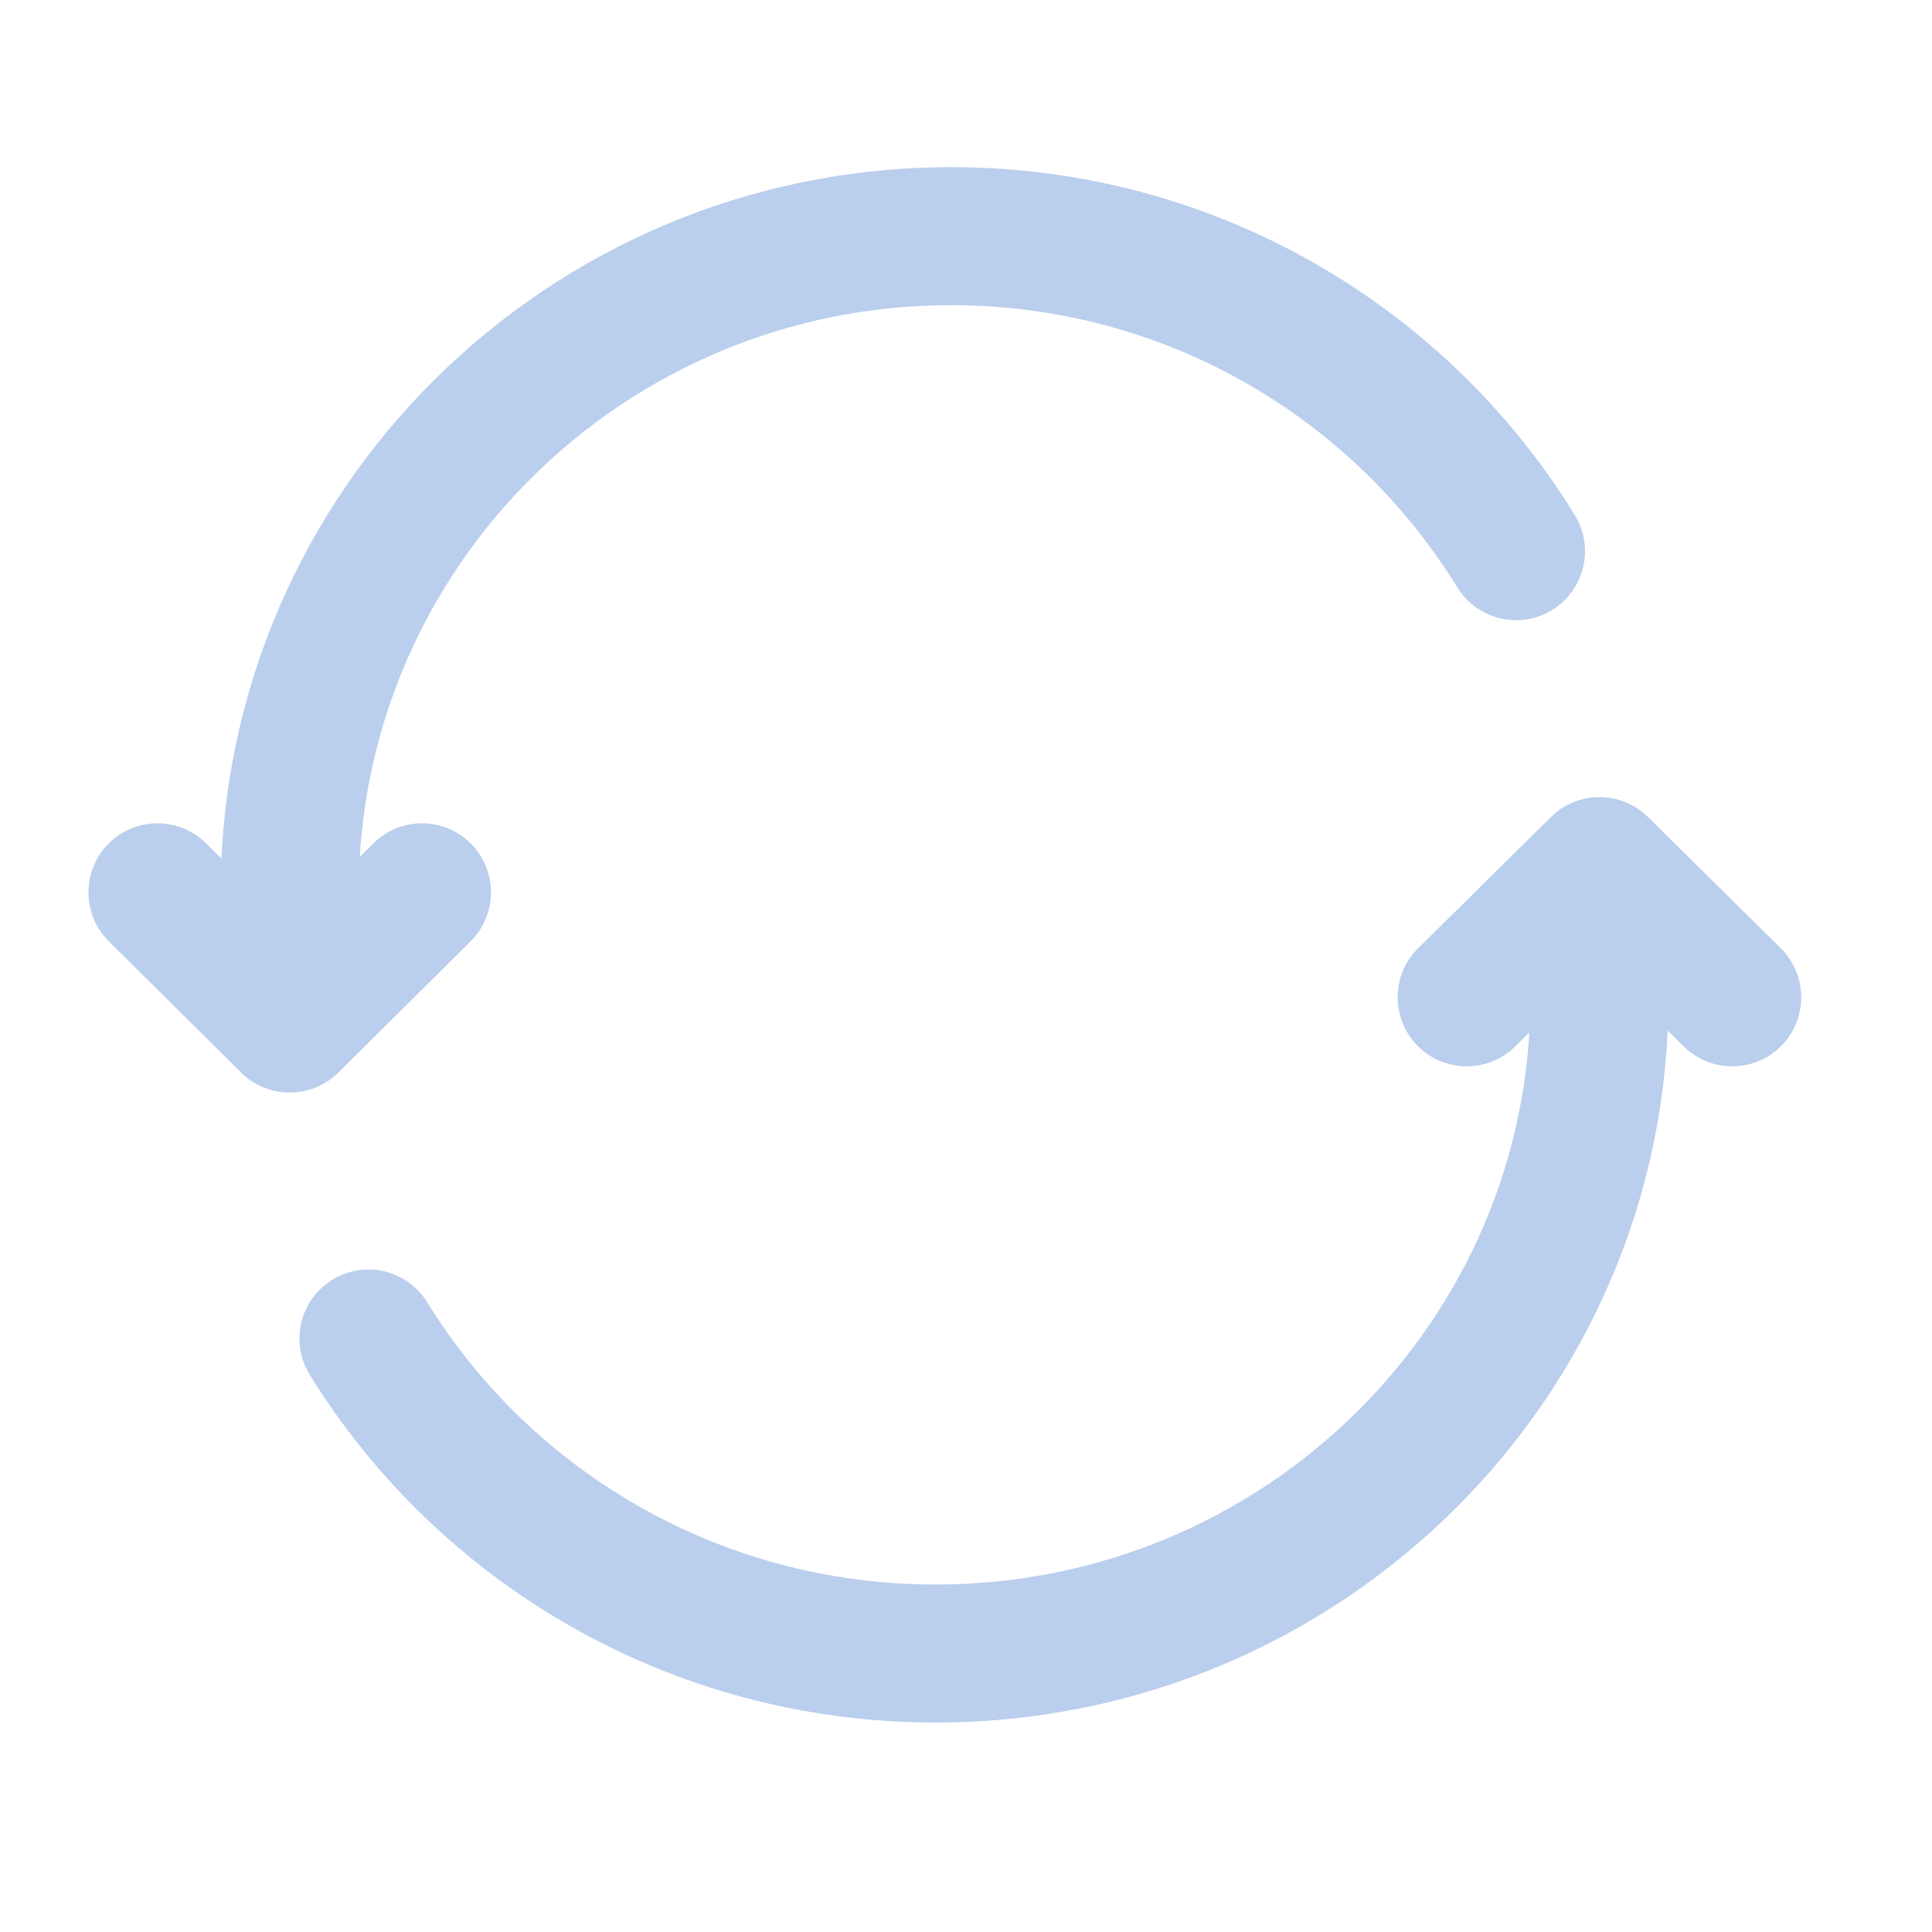
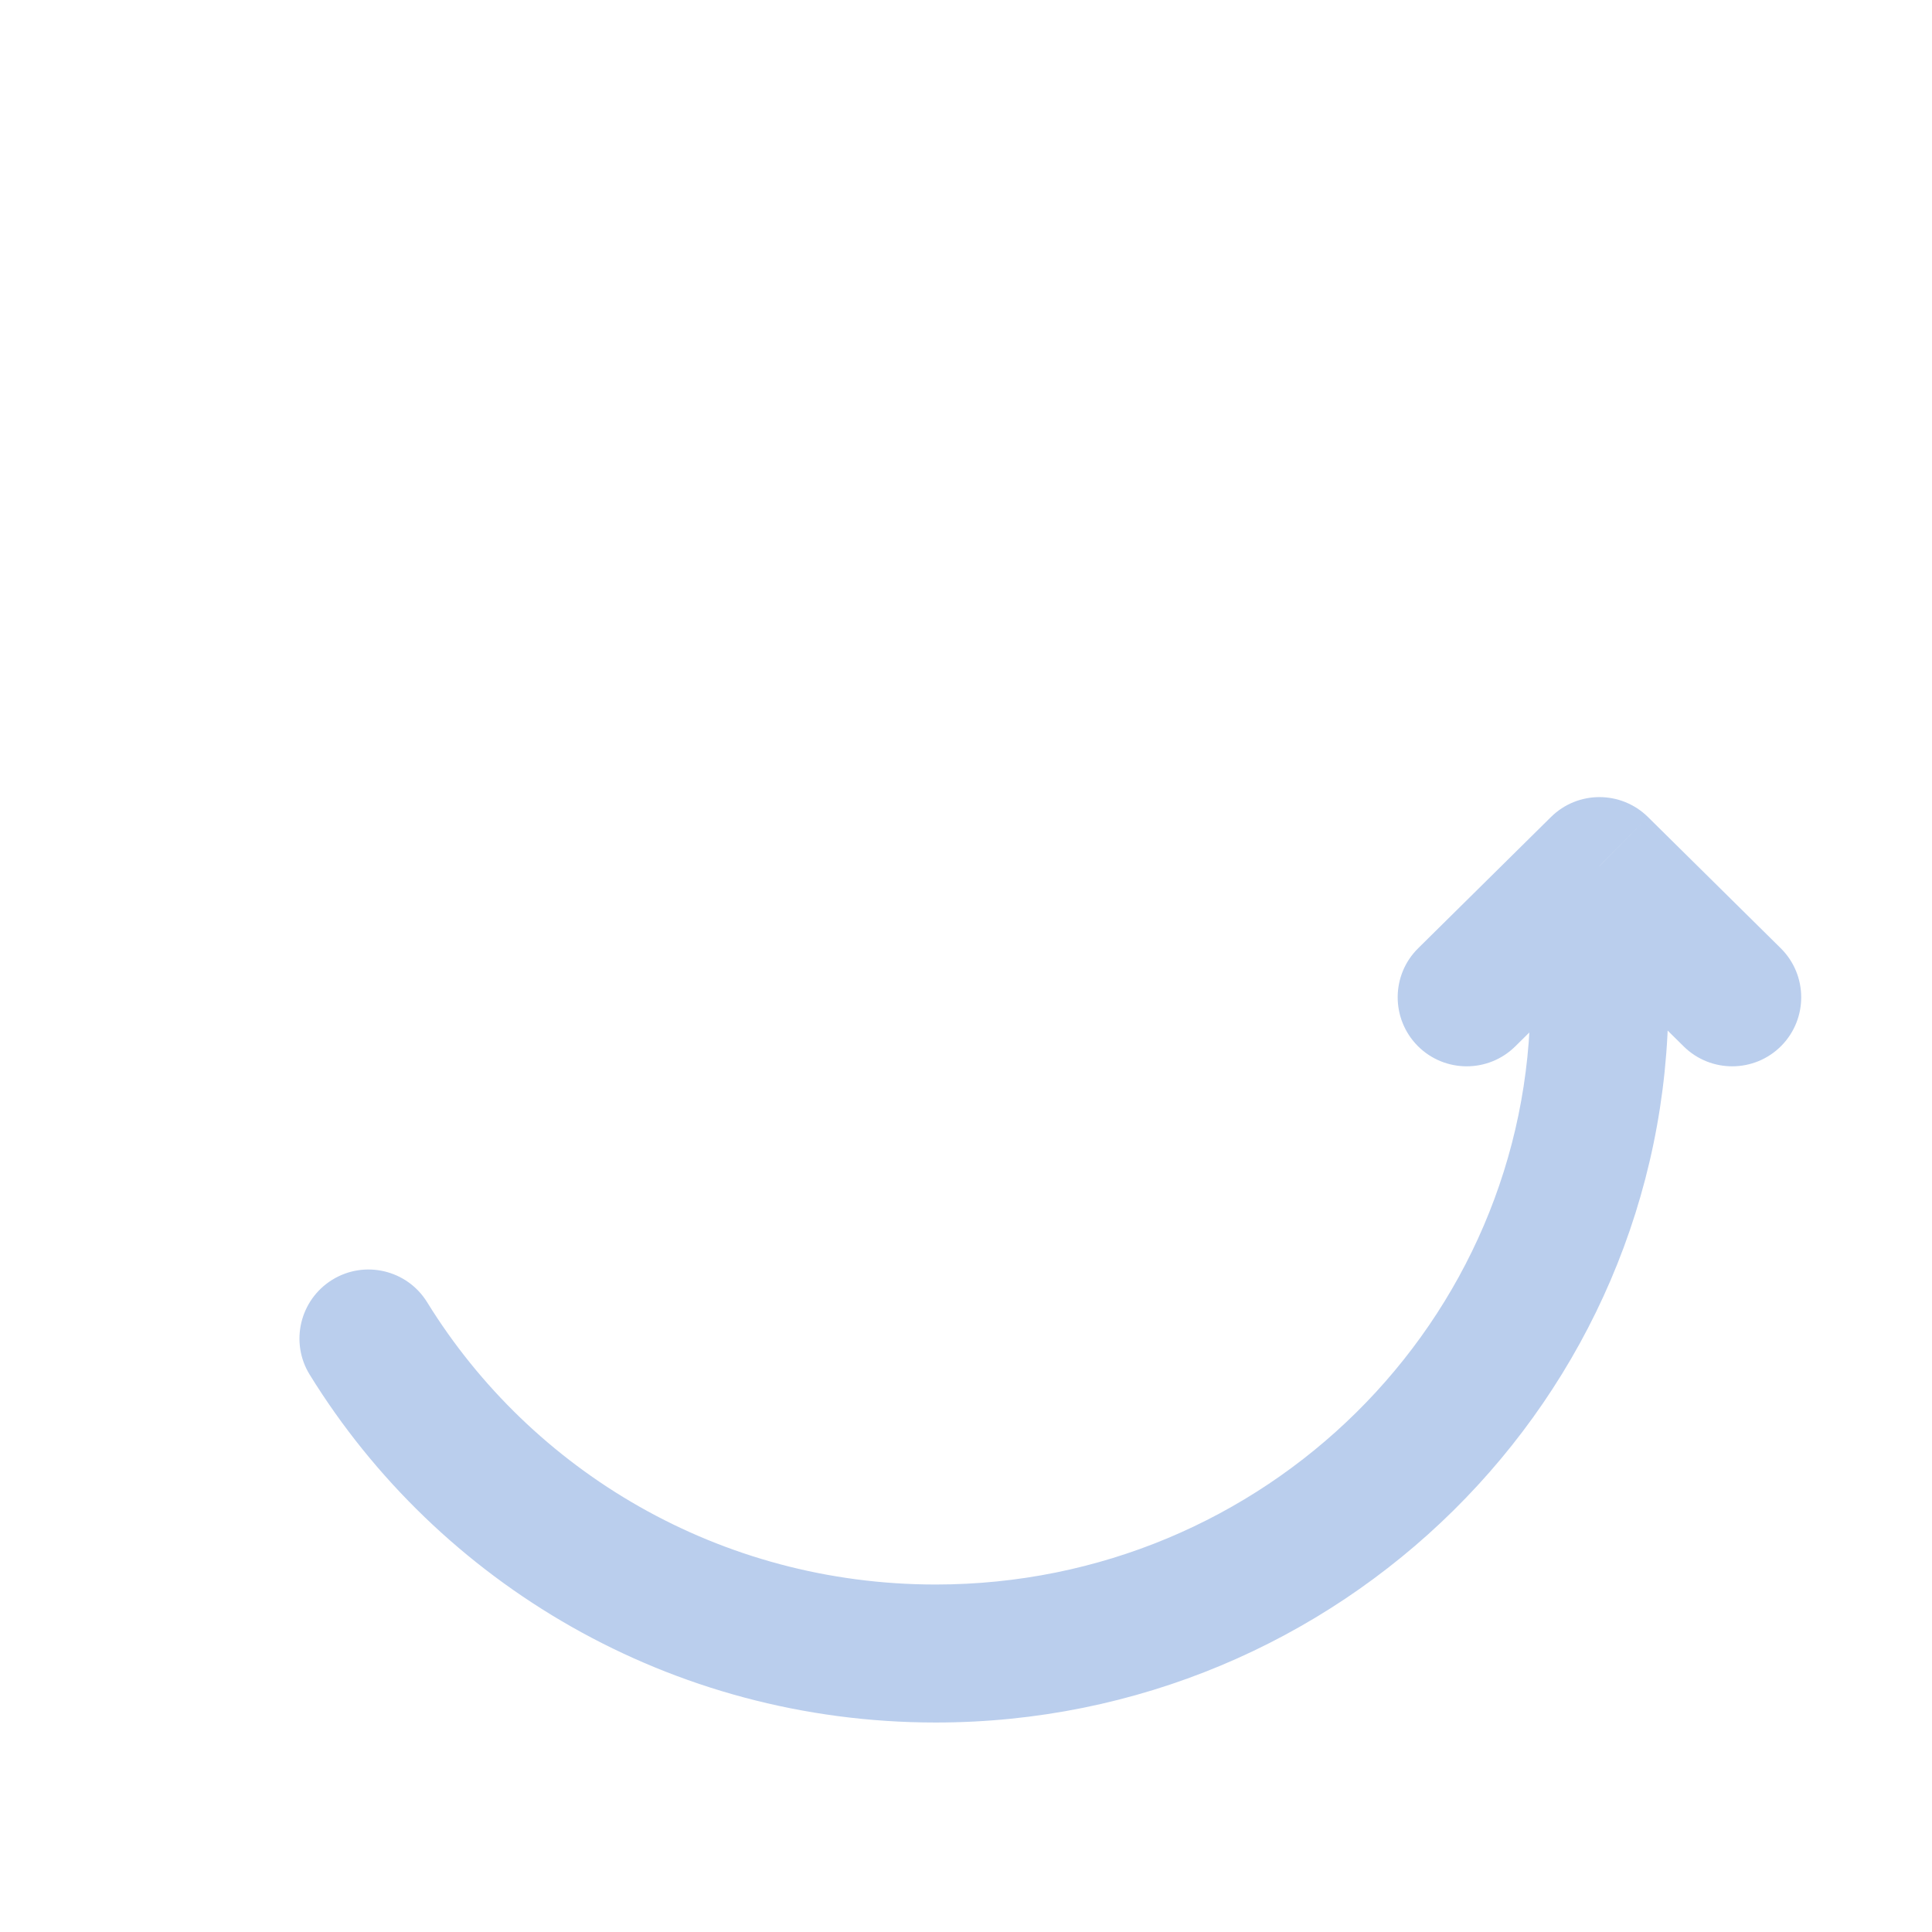
<svg xmlns="http://www.w3.org/2000/svg" width="21" height="21" viewBox="0 0 21 21" fill="none">
-   <path d="M3.149 9.699H2.399V9.699L3.149 9.699ZM3.149 11.126L2.621 11.658C2.913 11.948 3.385 11.948 3.678 11.658L3.149 11.126ZM5.115 10.232C5.409 9.94 5.411 9.465 5.119 9.171C4.828 8.877 4.353 8.875 4.059 9.167L5.115 10.232ZM2.24 9.167C1.946 8.875 1.471 8.877 1.179 9.171C0.888 9.465 0.889 9.94 1.183 10.232L2.24 9.167ZM15.84 6.384C16.057 6.736 16.519 6.847 16.871 6.63C17.224 6.413 17.334 5.951 17.117 5.598L15.84 6.384ZM10.338 1.817C5.959 1.817 2.399 5.341 2.399 9.699H3.899C3.899 6.18 6.776 3.317 10.338 3.317V1.817ZM2.399 9.699L2.399 11.126H3.899L3.899 9.699L2.399 9.699ZM3.678 11.658L5.115 10.232L4.059 9.167L2.621 10.593L3.678 11.658ZM3.678 10.593L2.24 9.167L1.183 10.232L2.621 11.658L3.678 10.593ZM17.117 5.598C15.724 3.331 13.208 1.817 10.338 1.817V3.317C12.669 3.317 14.709 4.545 15.84 6.384L17.117 5.598Z" fill="#BACEED" />
  <path d="M17.385 9.414L17.913 8.881C17.62 8.592 17.15 8.592 16.858 8.881L17.385 9.414ZM15.415 10.307C15.12 10.598 15.118 11.073 15.409 11.368C15.7 11.662 16.175 11.665 16.47 11.374L15.415 10.307ZM18.301 11.374C18.596 11.665 19.071 11.662 19.362 11.368C19.653 11.073 19.65 10.598 19.356 10.307L18.301 11.374ZM4.643 14.155C4.426 13.803 3.964 13.693 3.611 13.911C3.259 14.129 3.149 14.591 3.367 14.943L4.643 14.155ZM10.17 18.723C14.561 18.723 18.135 15.202 18.135 10.841H16.635C16.635 14.357 13.749 17.223 10.17 17.223V18.723ZM18.135 10.841V9.414H16.635V10.841H18.135ZM16.858 8.881L15.415 10.307L16.47 11.374L17.913 9.948L16.858 8.881ZM16.858 9.948L18.301 11.374L19.356 10.307L17.913 8.881L16.858 9.948ZM3.367 14.943C4.766 17.21 7.291 18.723 10.17 18.723V17.223C7.827 17.223 5.778 15.994 4.643 14.155L3.367 14.943Z" fill="#BACEED" />
</svg>